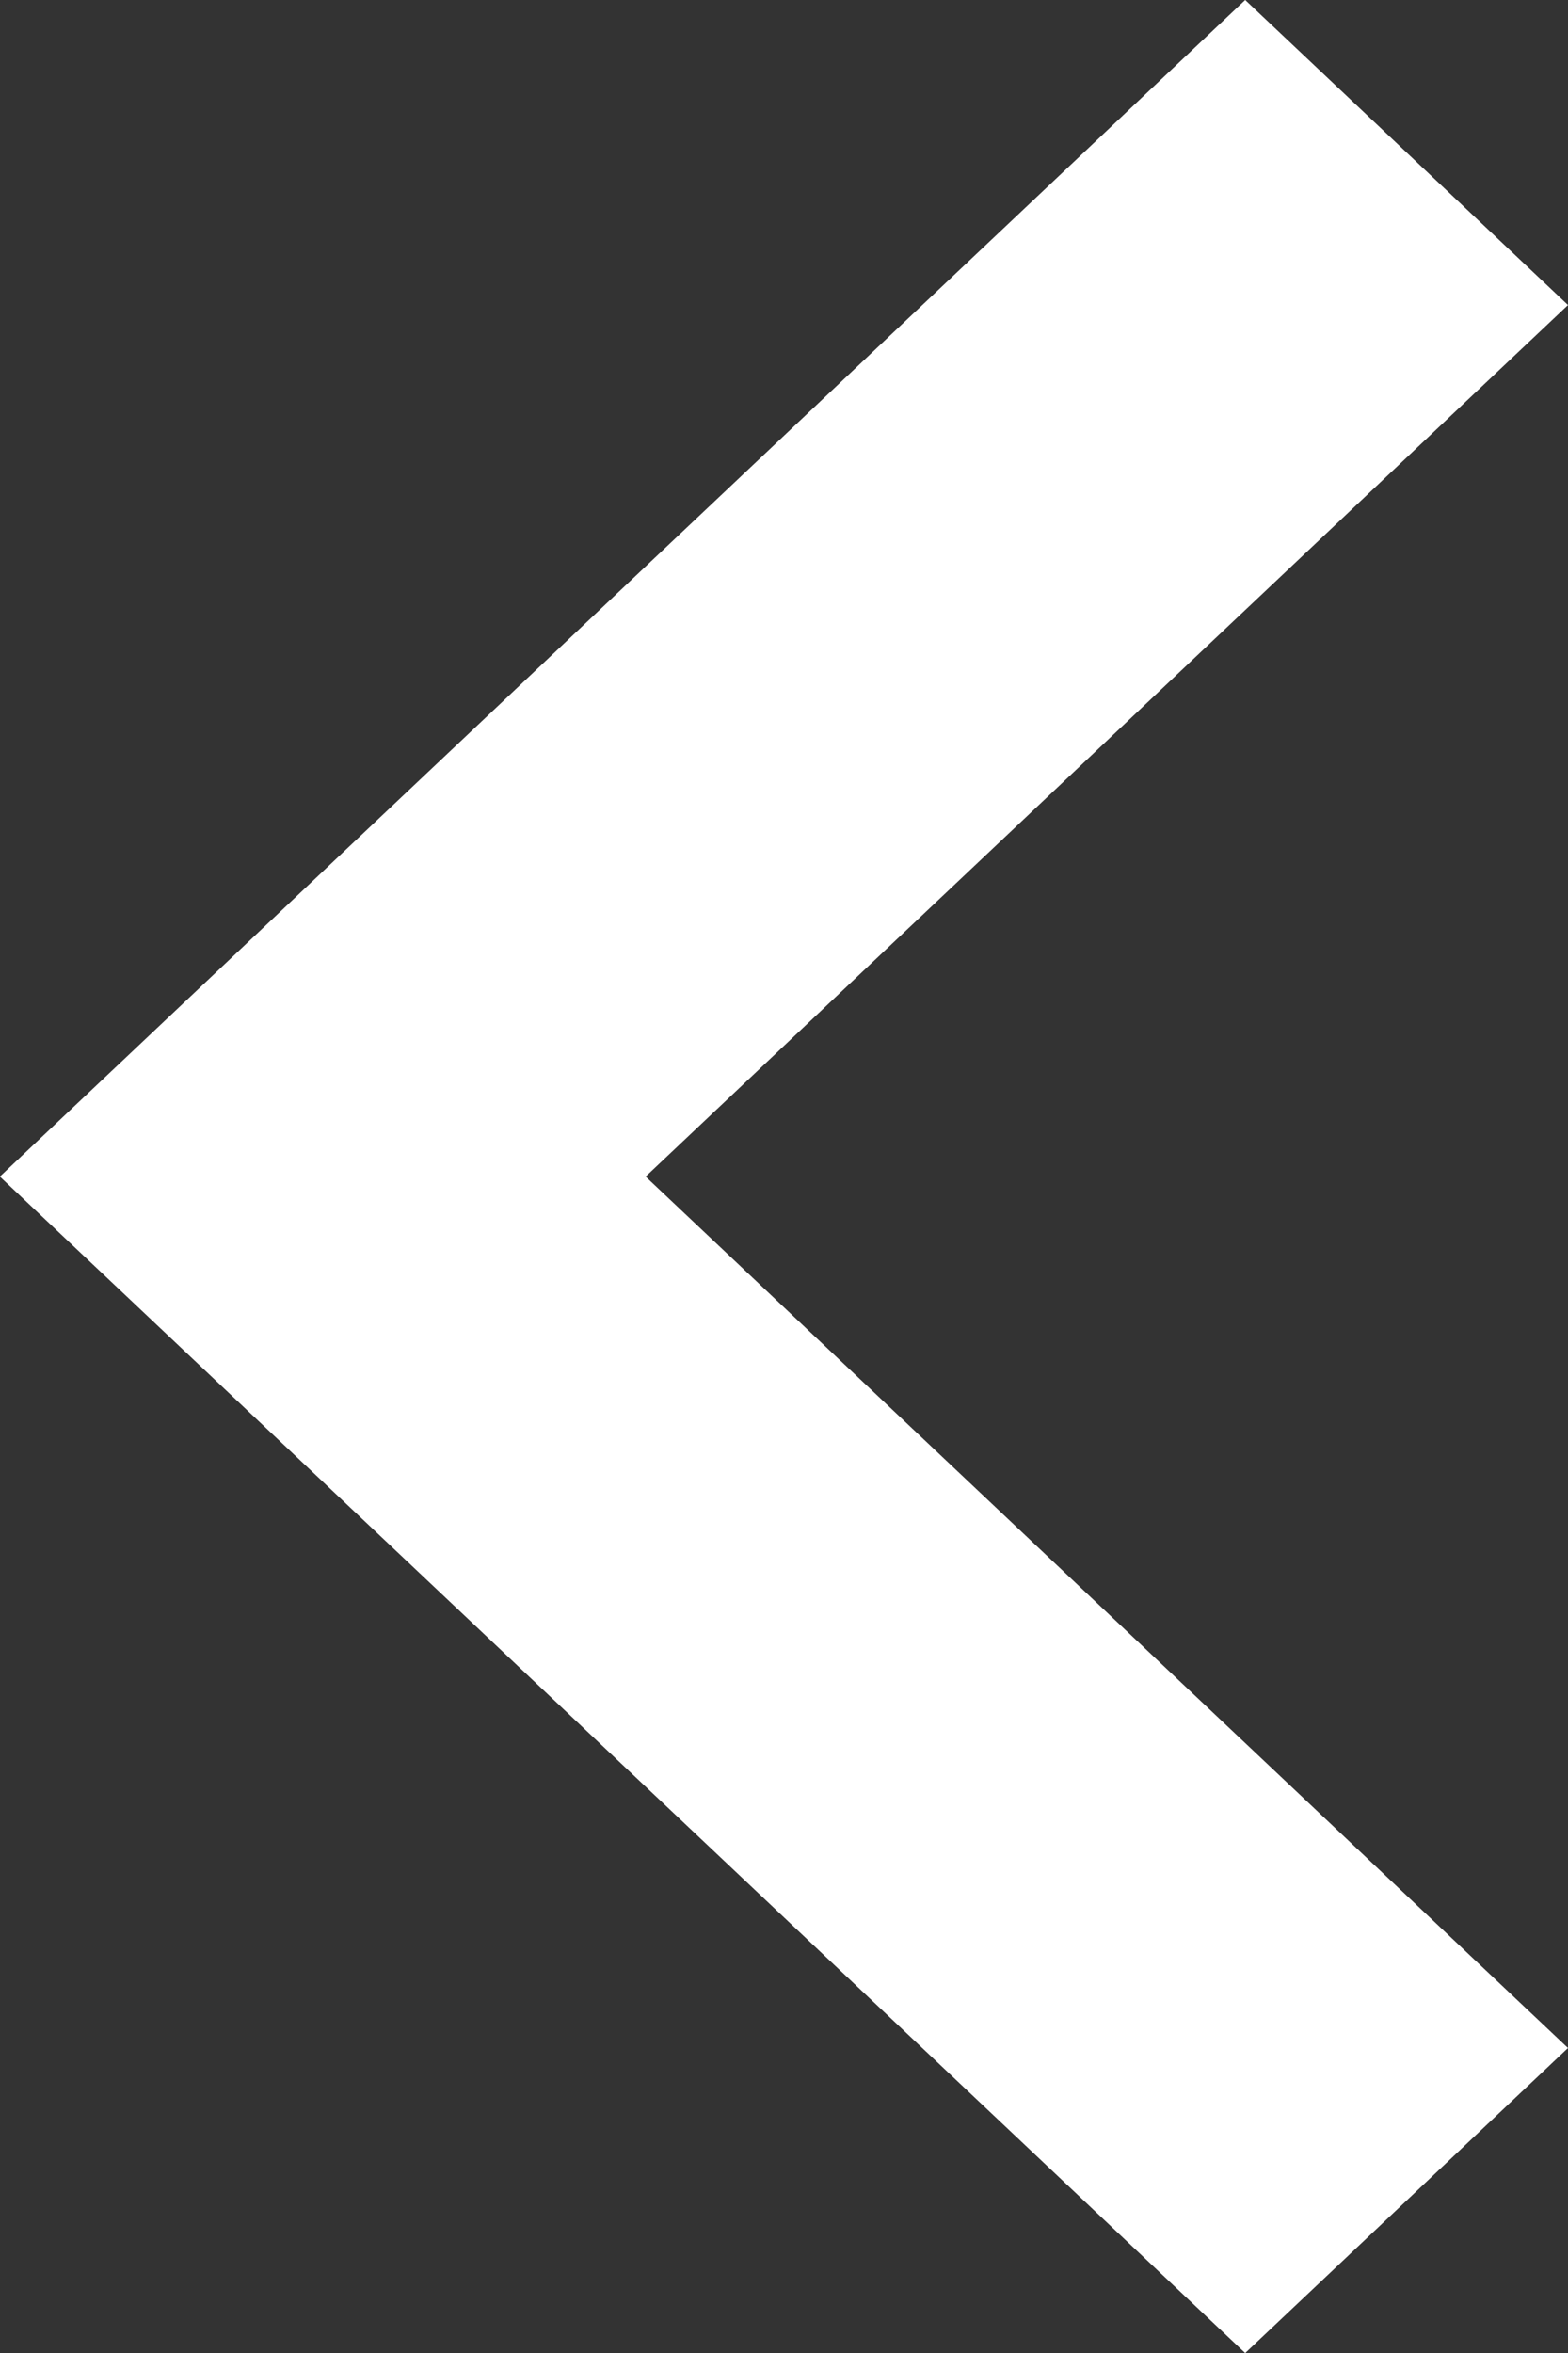
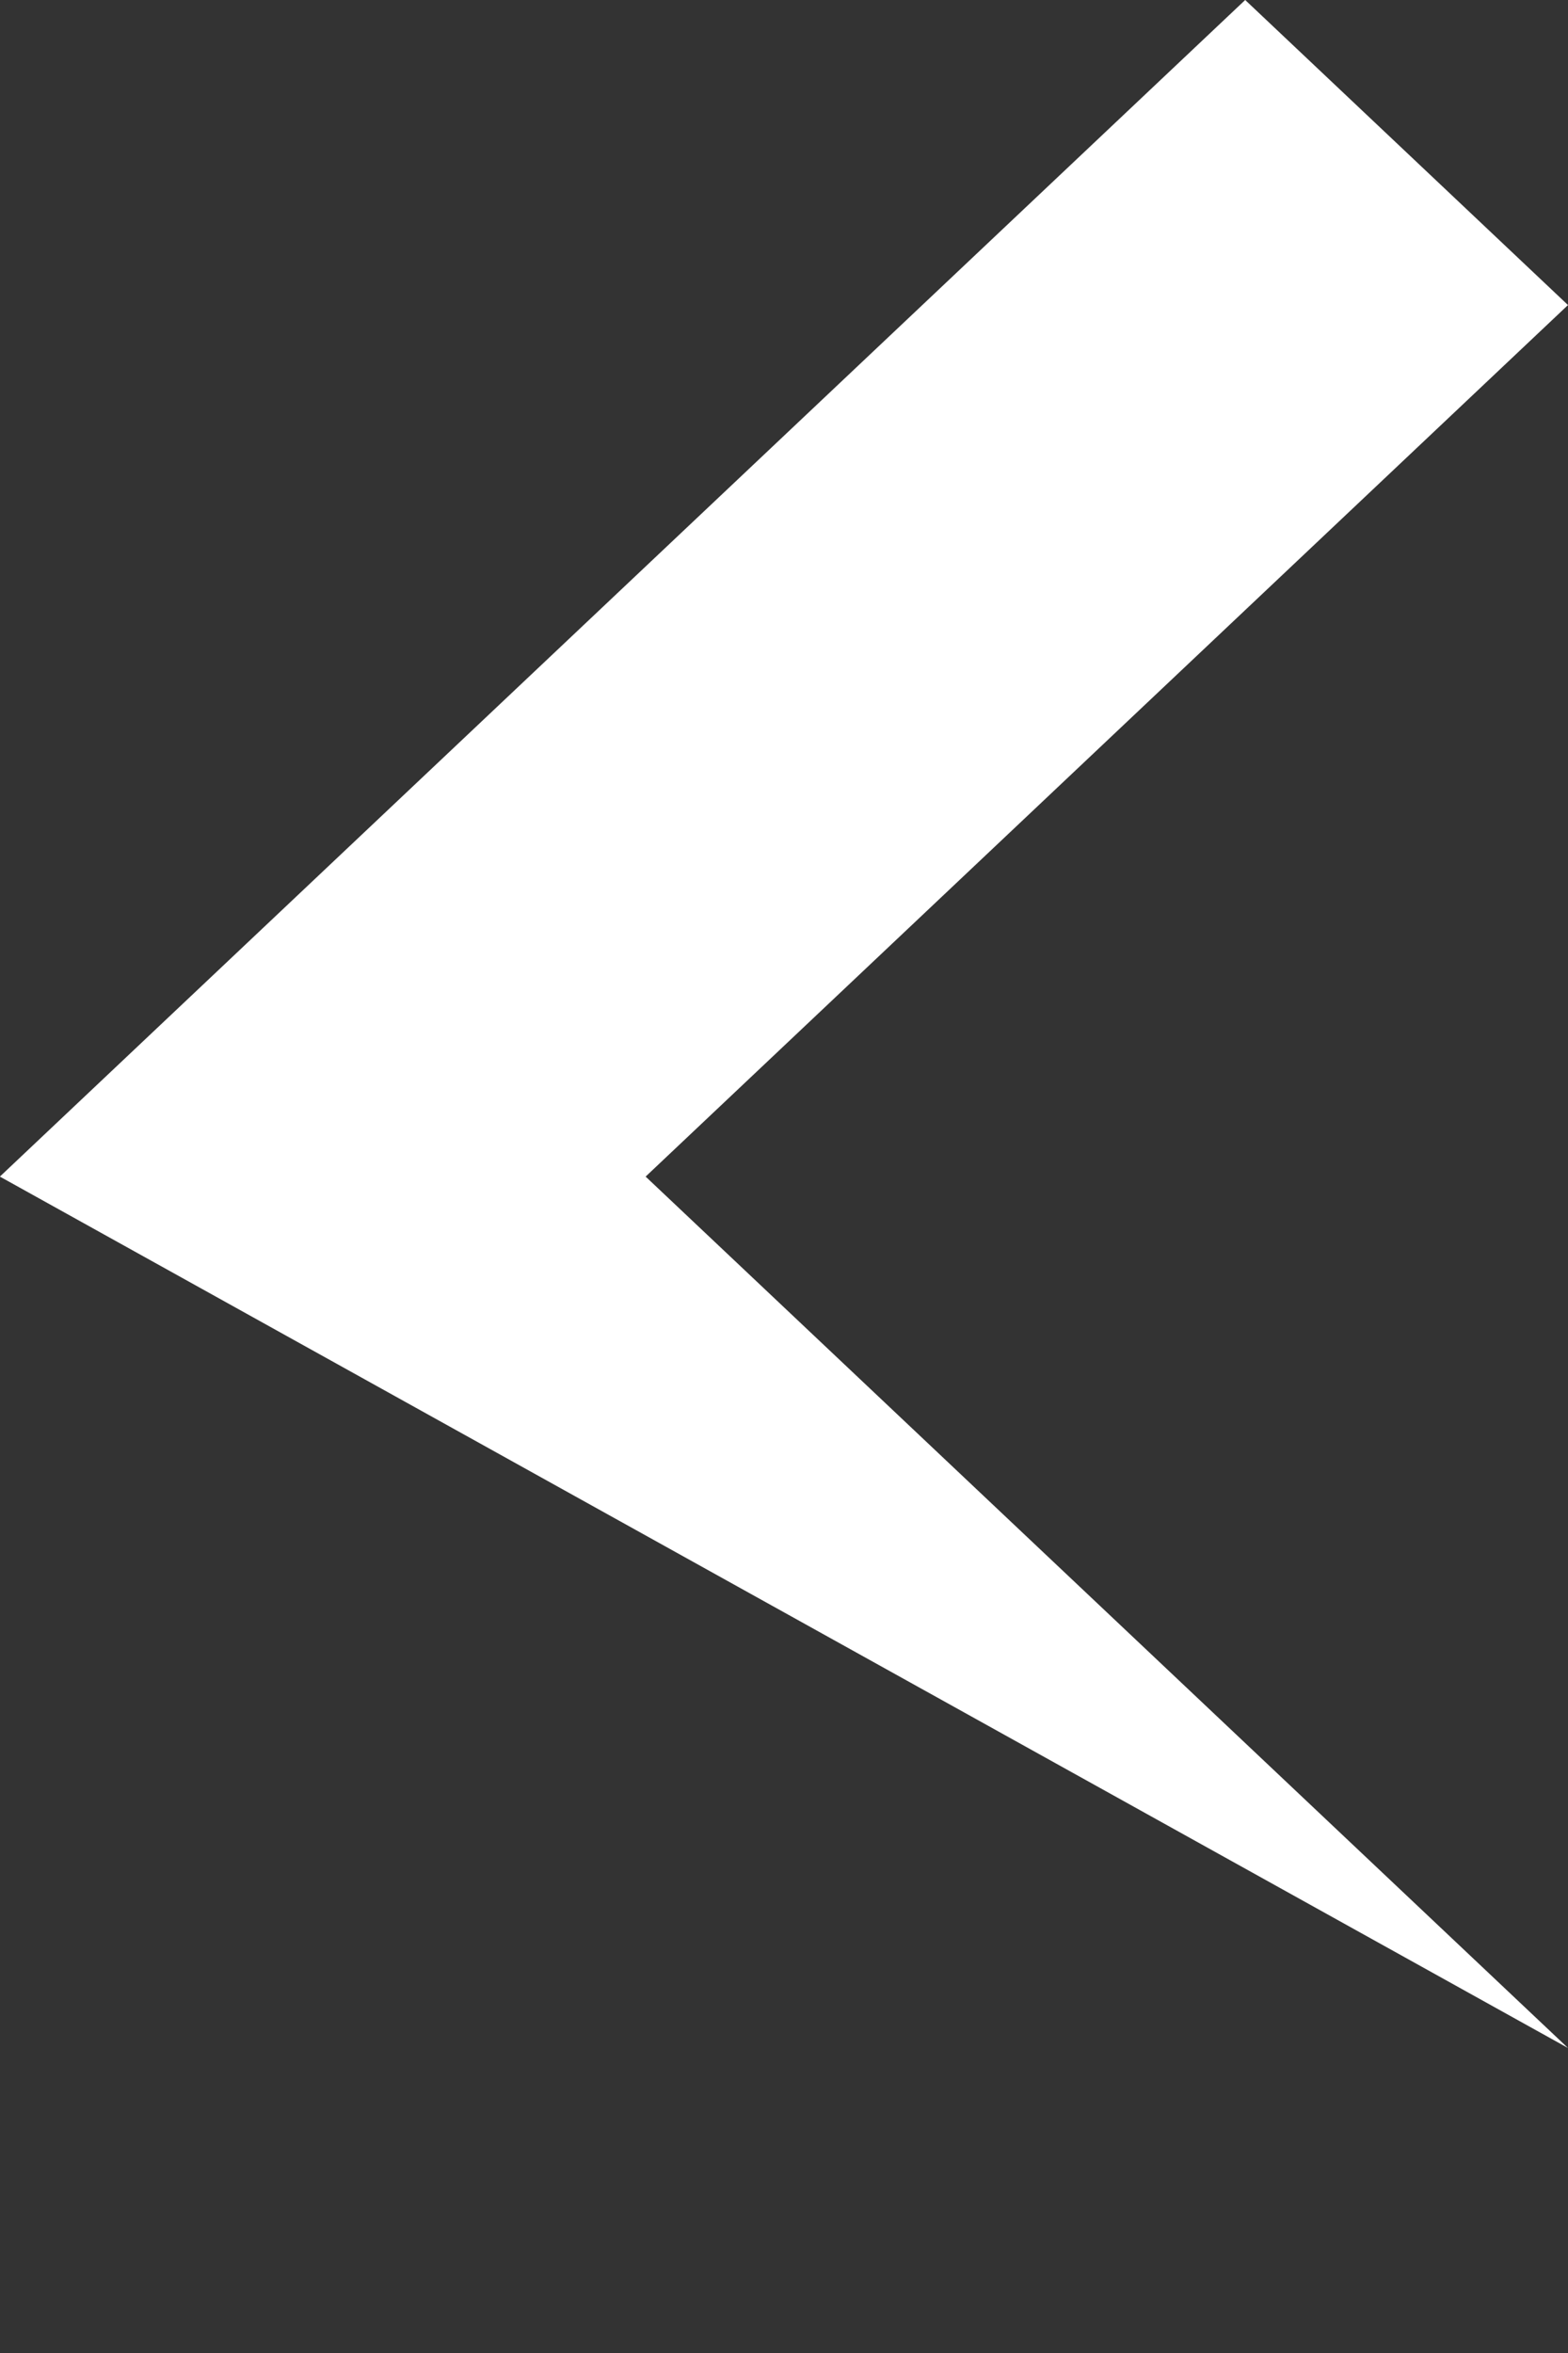
<svg xmlns="http://www.w3.org/2000/svg" width="12.187" height="18.281" viewBox="0 0 12.187 18.281">
  <rect x="0" y="0" width="12.187" height="18.281" fill="#333333" stroke="none" />
-   <path id="Pfad_553" data-name="Pfad 553" d="M11.741,16.788,2.6,7.109,4.97,4.6l6.771,7.169L18.511,4.6l2.37,2.509Z" transform="translate(16.787 -2.6) rotate(90)" fill="#fff" />
+   <path id="Pfad_553" data-name="Pfad 553" d="M11.741,16.788,2.6,7.109,4.97,4.6l6.771,7.169L18.511,4.6Z" transform="translate(16.787 -2.6) rotate(90)" fill="#fff" />
</svg>